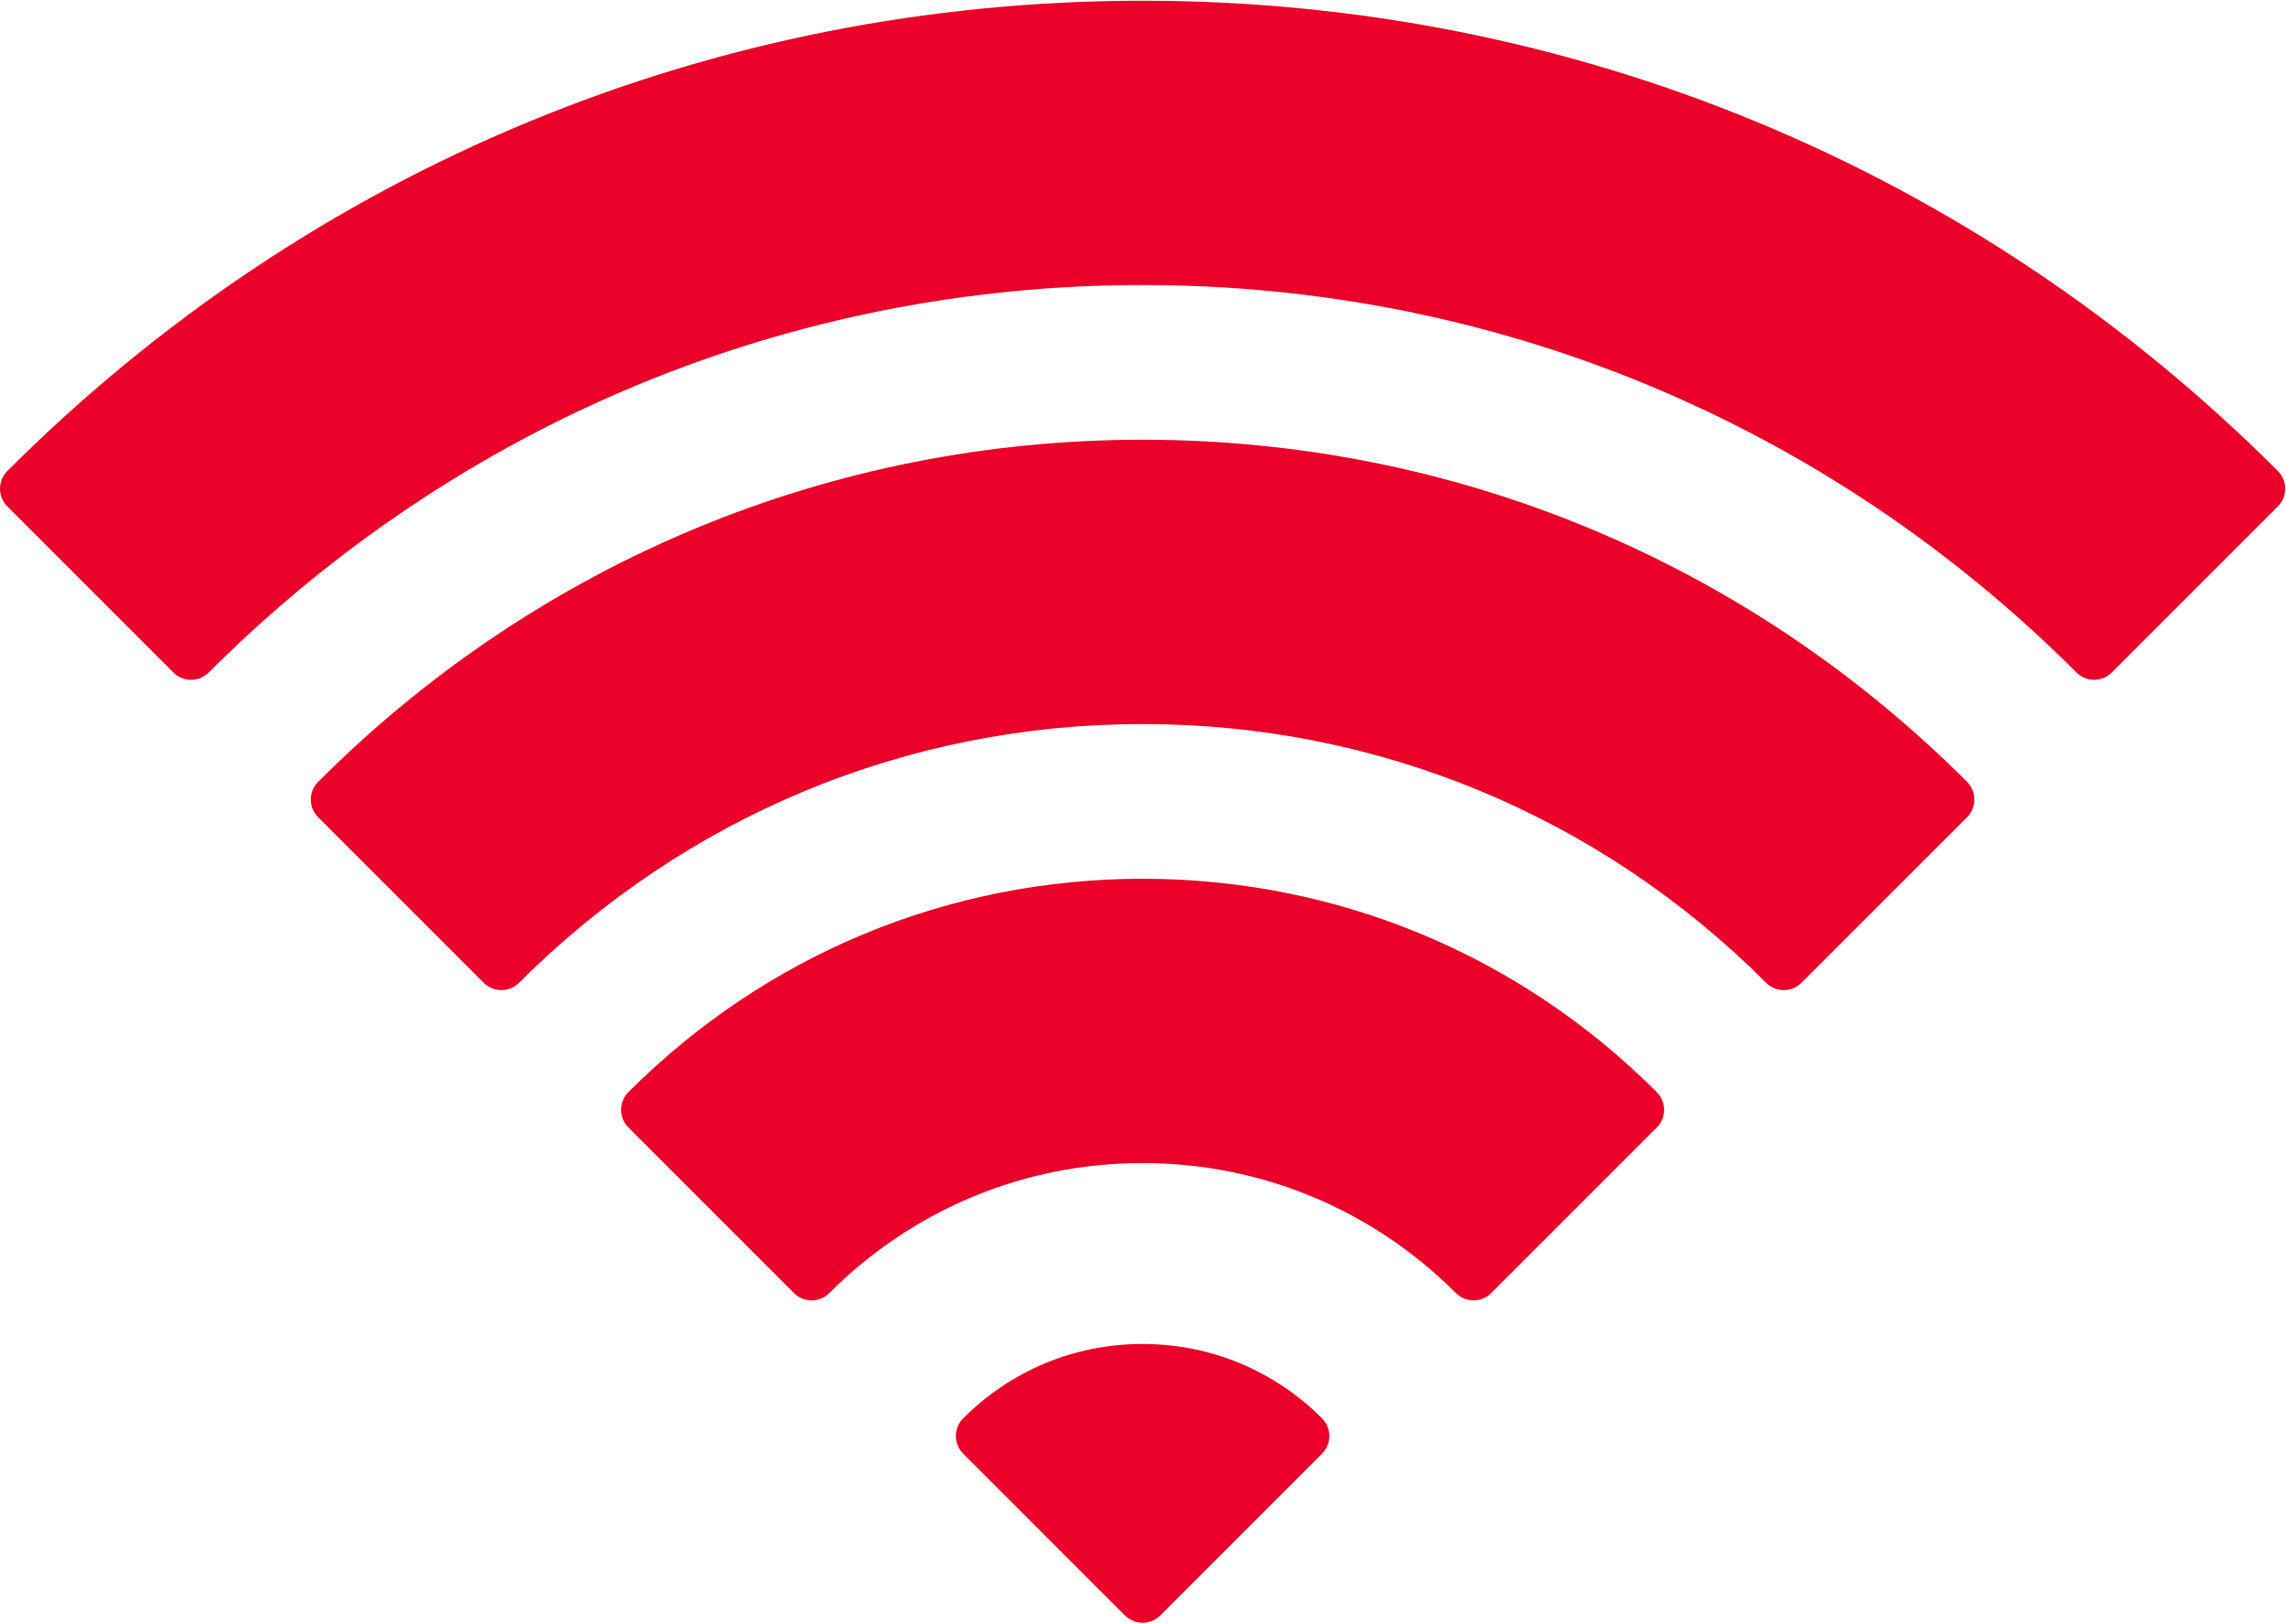
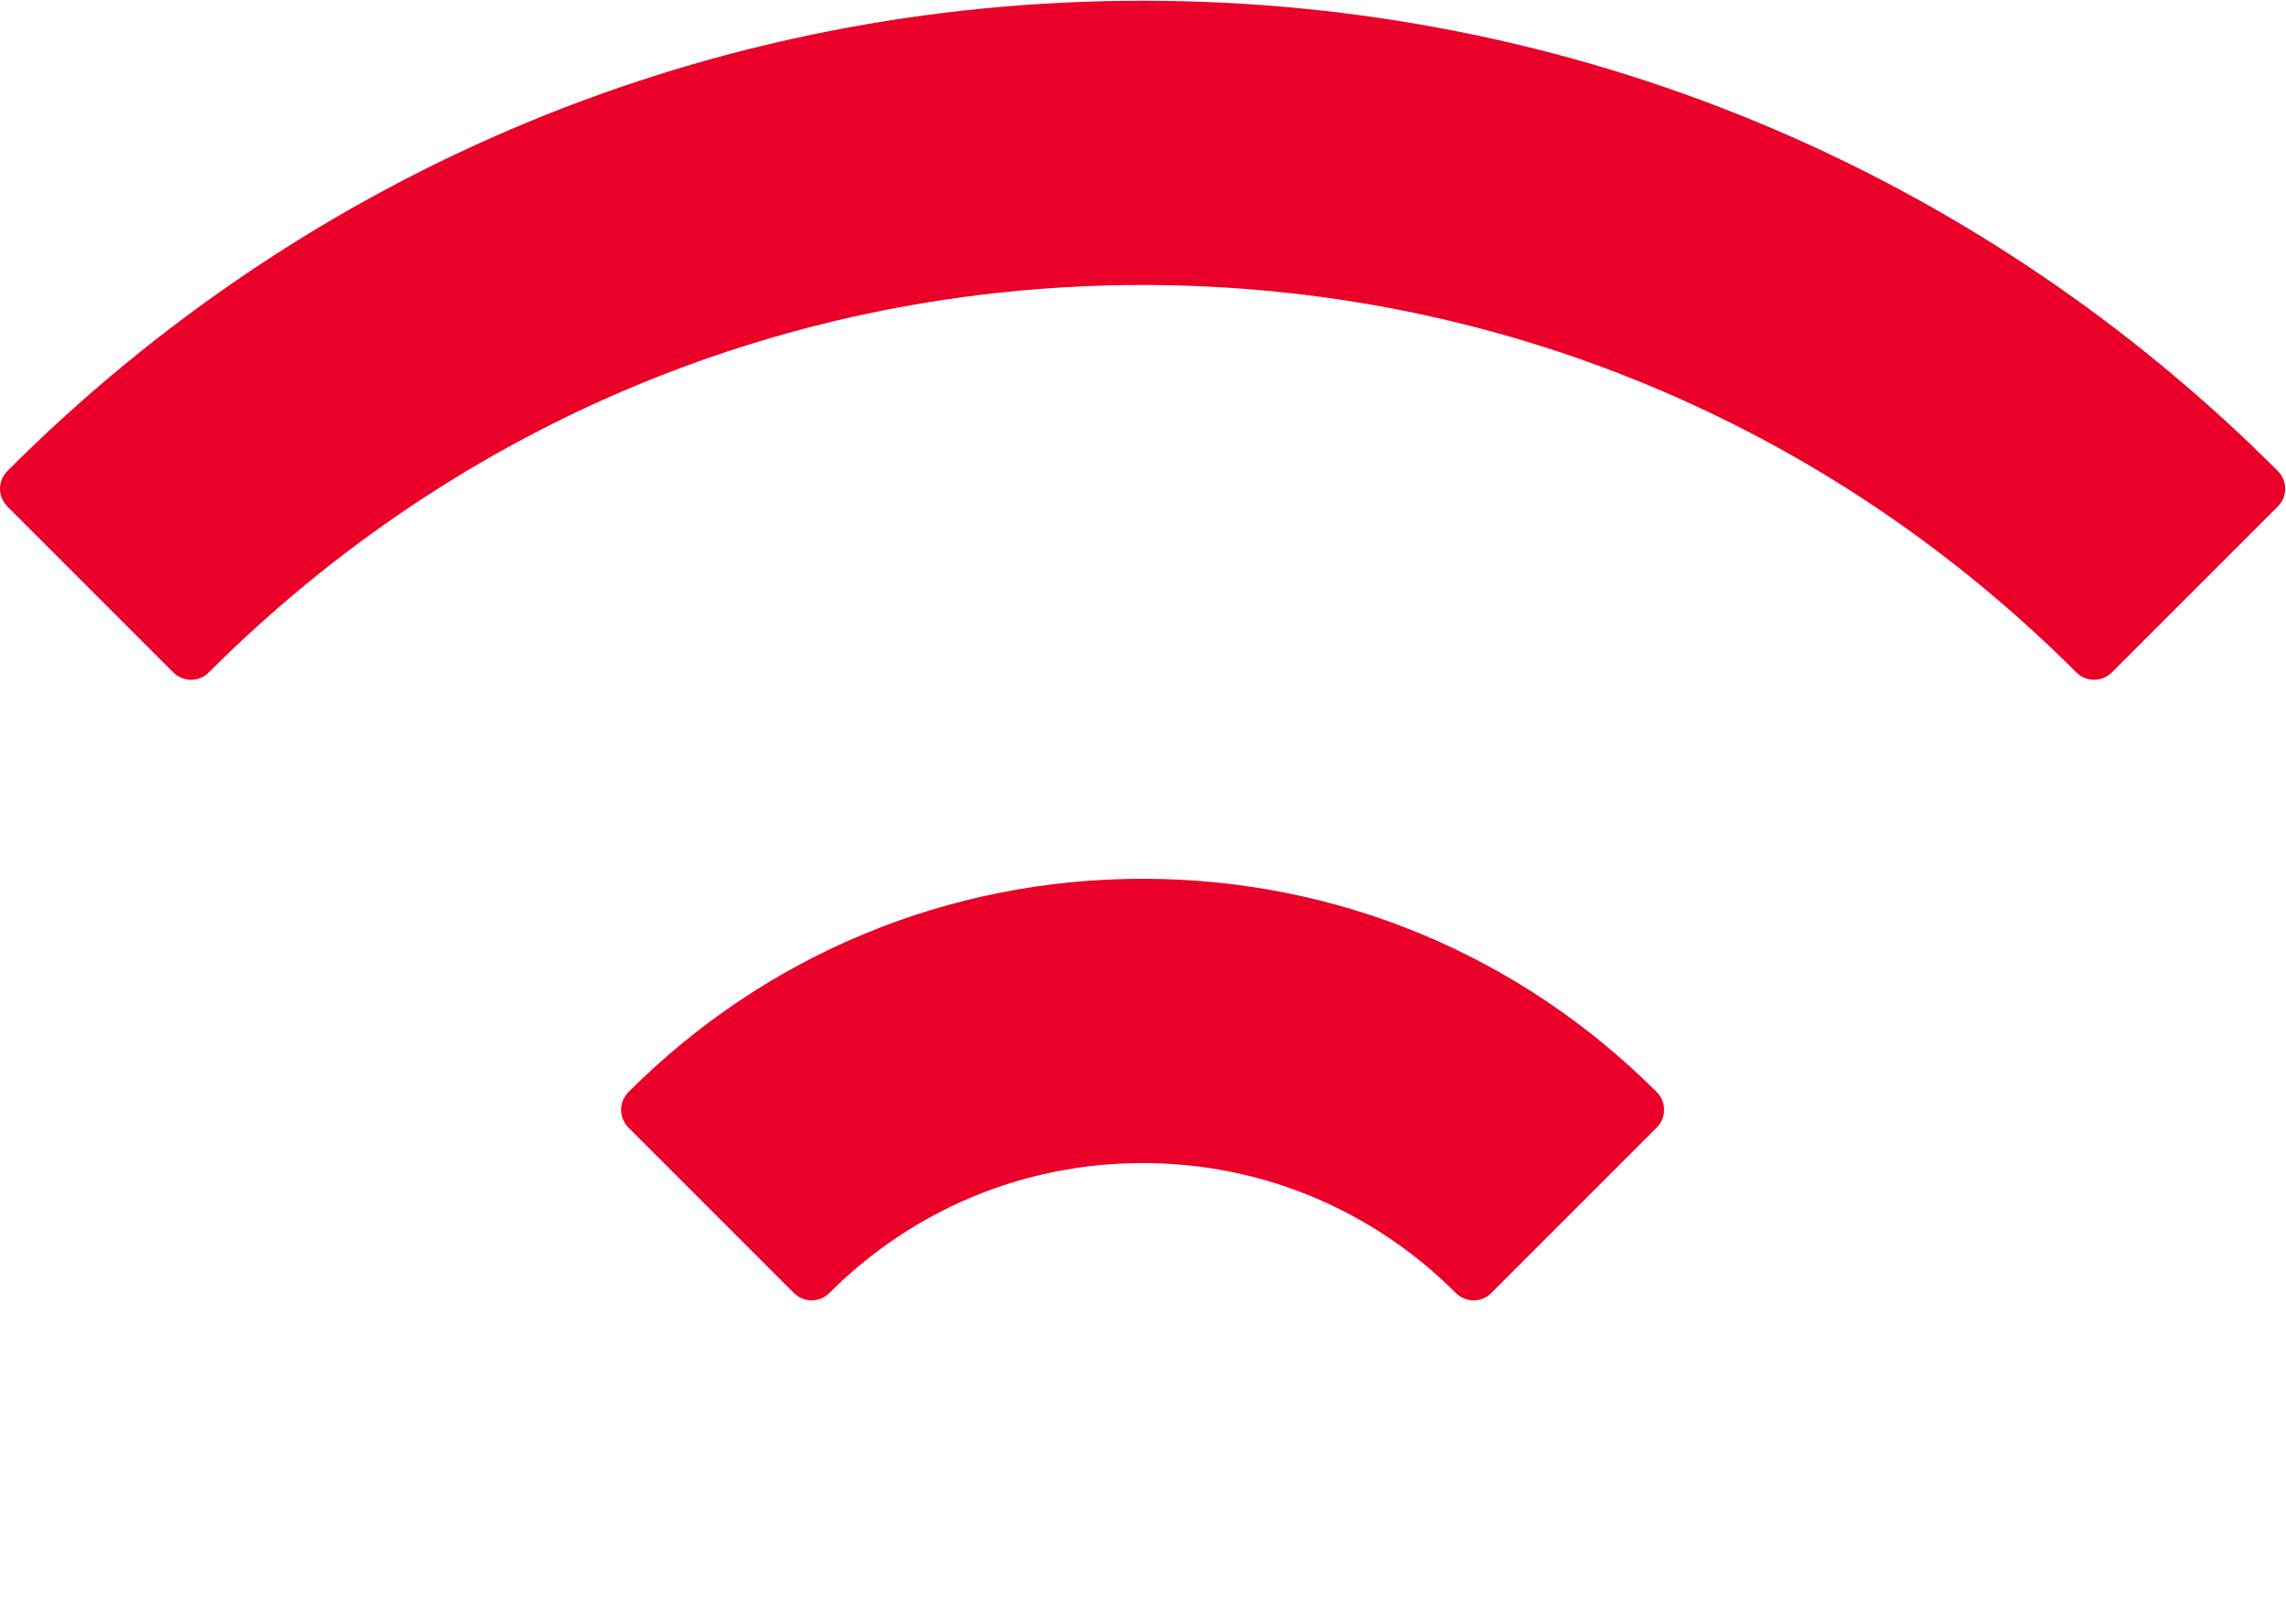
<svg xmlns="http://www.w3.org/2000/svg" width="456" height="324" viewBox="0 0 456 324" fill="none">
  <path d="M454.968 94.667C454.793 94.41 454.594 94.169 454.373 93.948C393.884 33.46 313.461 0.147 227.919 0.147C142.382 0.147 61.966 33.453 1.48 93.935C0.54 94.868 0 96.145 0 97.487C0 98.813 0.526 100.085 1.465 101.023L34.578 134.137C35.516 135.075 36.787 135.601 38.113 135.601C39.439 135.601 40.711 135.074 41.648 134.137C91.484 84.298 157.636 56.852 227.919 56.852C298.201 56.852 364.353 84.299 414.19 134.136C415.128 135.074 416.399 135.6 417.724 135.6C419.05 135.6 420.323 135.073 421.259 134.136L454.372 101.022C455.31 100.084 455.837 98.813 455.837 97.486C455.839 96.481 455.534 95.499 454.968 94.667Z" fill="#EA0028" />
-   <path d="M227.919 87.719C165.863 87.719 107.458 111.95 63.461 155.948C61.509 157.901 61.509 161.067 63.462 163.019L96.472 196.028C97.41 196.966 98.681 197.493 100.007 197.493C101.333 197.493 102.605 196.966 103.542 196.028C136.819 162.751 180.99 144.423 227.919 144.423C274.85 144.423 319.021 162.751 352.295 196.028C353.233 196.966 354.505 197.493 355.831 197.493C357.157 197.493 358.429 196.966 359.366 196.028L392.377 163.019C393.315 162.081 393.842 160.81 393.842 159.483C393.842 158.156 393.317 156.885 392.377 155.947C348.38 111.951 289.975 87.719 227.919 87.719Z" fill="#EA0028" />
  <path d="M227.919 175.292C189.218 175.292 152.793 190.402 125.355 217.841C124.416 218.779 123.89 220.05 123.89 221.378C123.89 222.704 124.415 223.976 125.355 224.913L158.365 257.923C159.303 258.861 160.574 259.388 161.9 259.388C163.226 259.388 164.498 258.861 165.435 257.923C182.154 241.204 204.344 231.997 227.919 231.997C251.494 231.997 273.686 241.206 290.404 257.923C291.342 258.861 292.613 259.388 293.938 259.388C295.263 259.388 296.536 258.861 297.473 257.923L330.483 224.913C332.435 222.96 332.435 219.794 330.483 217.843C303.046 190.402 266.621 175.292 227.919 175.292Z" fill="#EA0028" />
-   <path d="M227.919 268.083C214.398 268.083 201.69 273.347 192.135 282.905C190.183 284.858 190.183 288.023 192.136 289.975L224.384 322.225C225.322 323.163 226.593 323.69 227.919 323.69C229.245 323.69 230.518 323.163 231.454 322.225L263.702 289.975C265.654 288.022 265.654 284.857 263.702 282.904C254.146 273.347 241.438 268.083 227.919 268.083Z" fill="#EA0028" />
</svg>